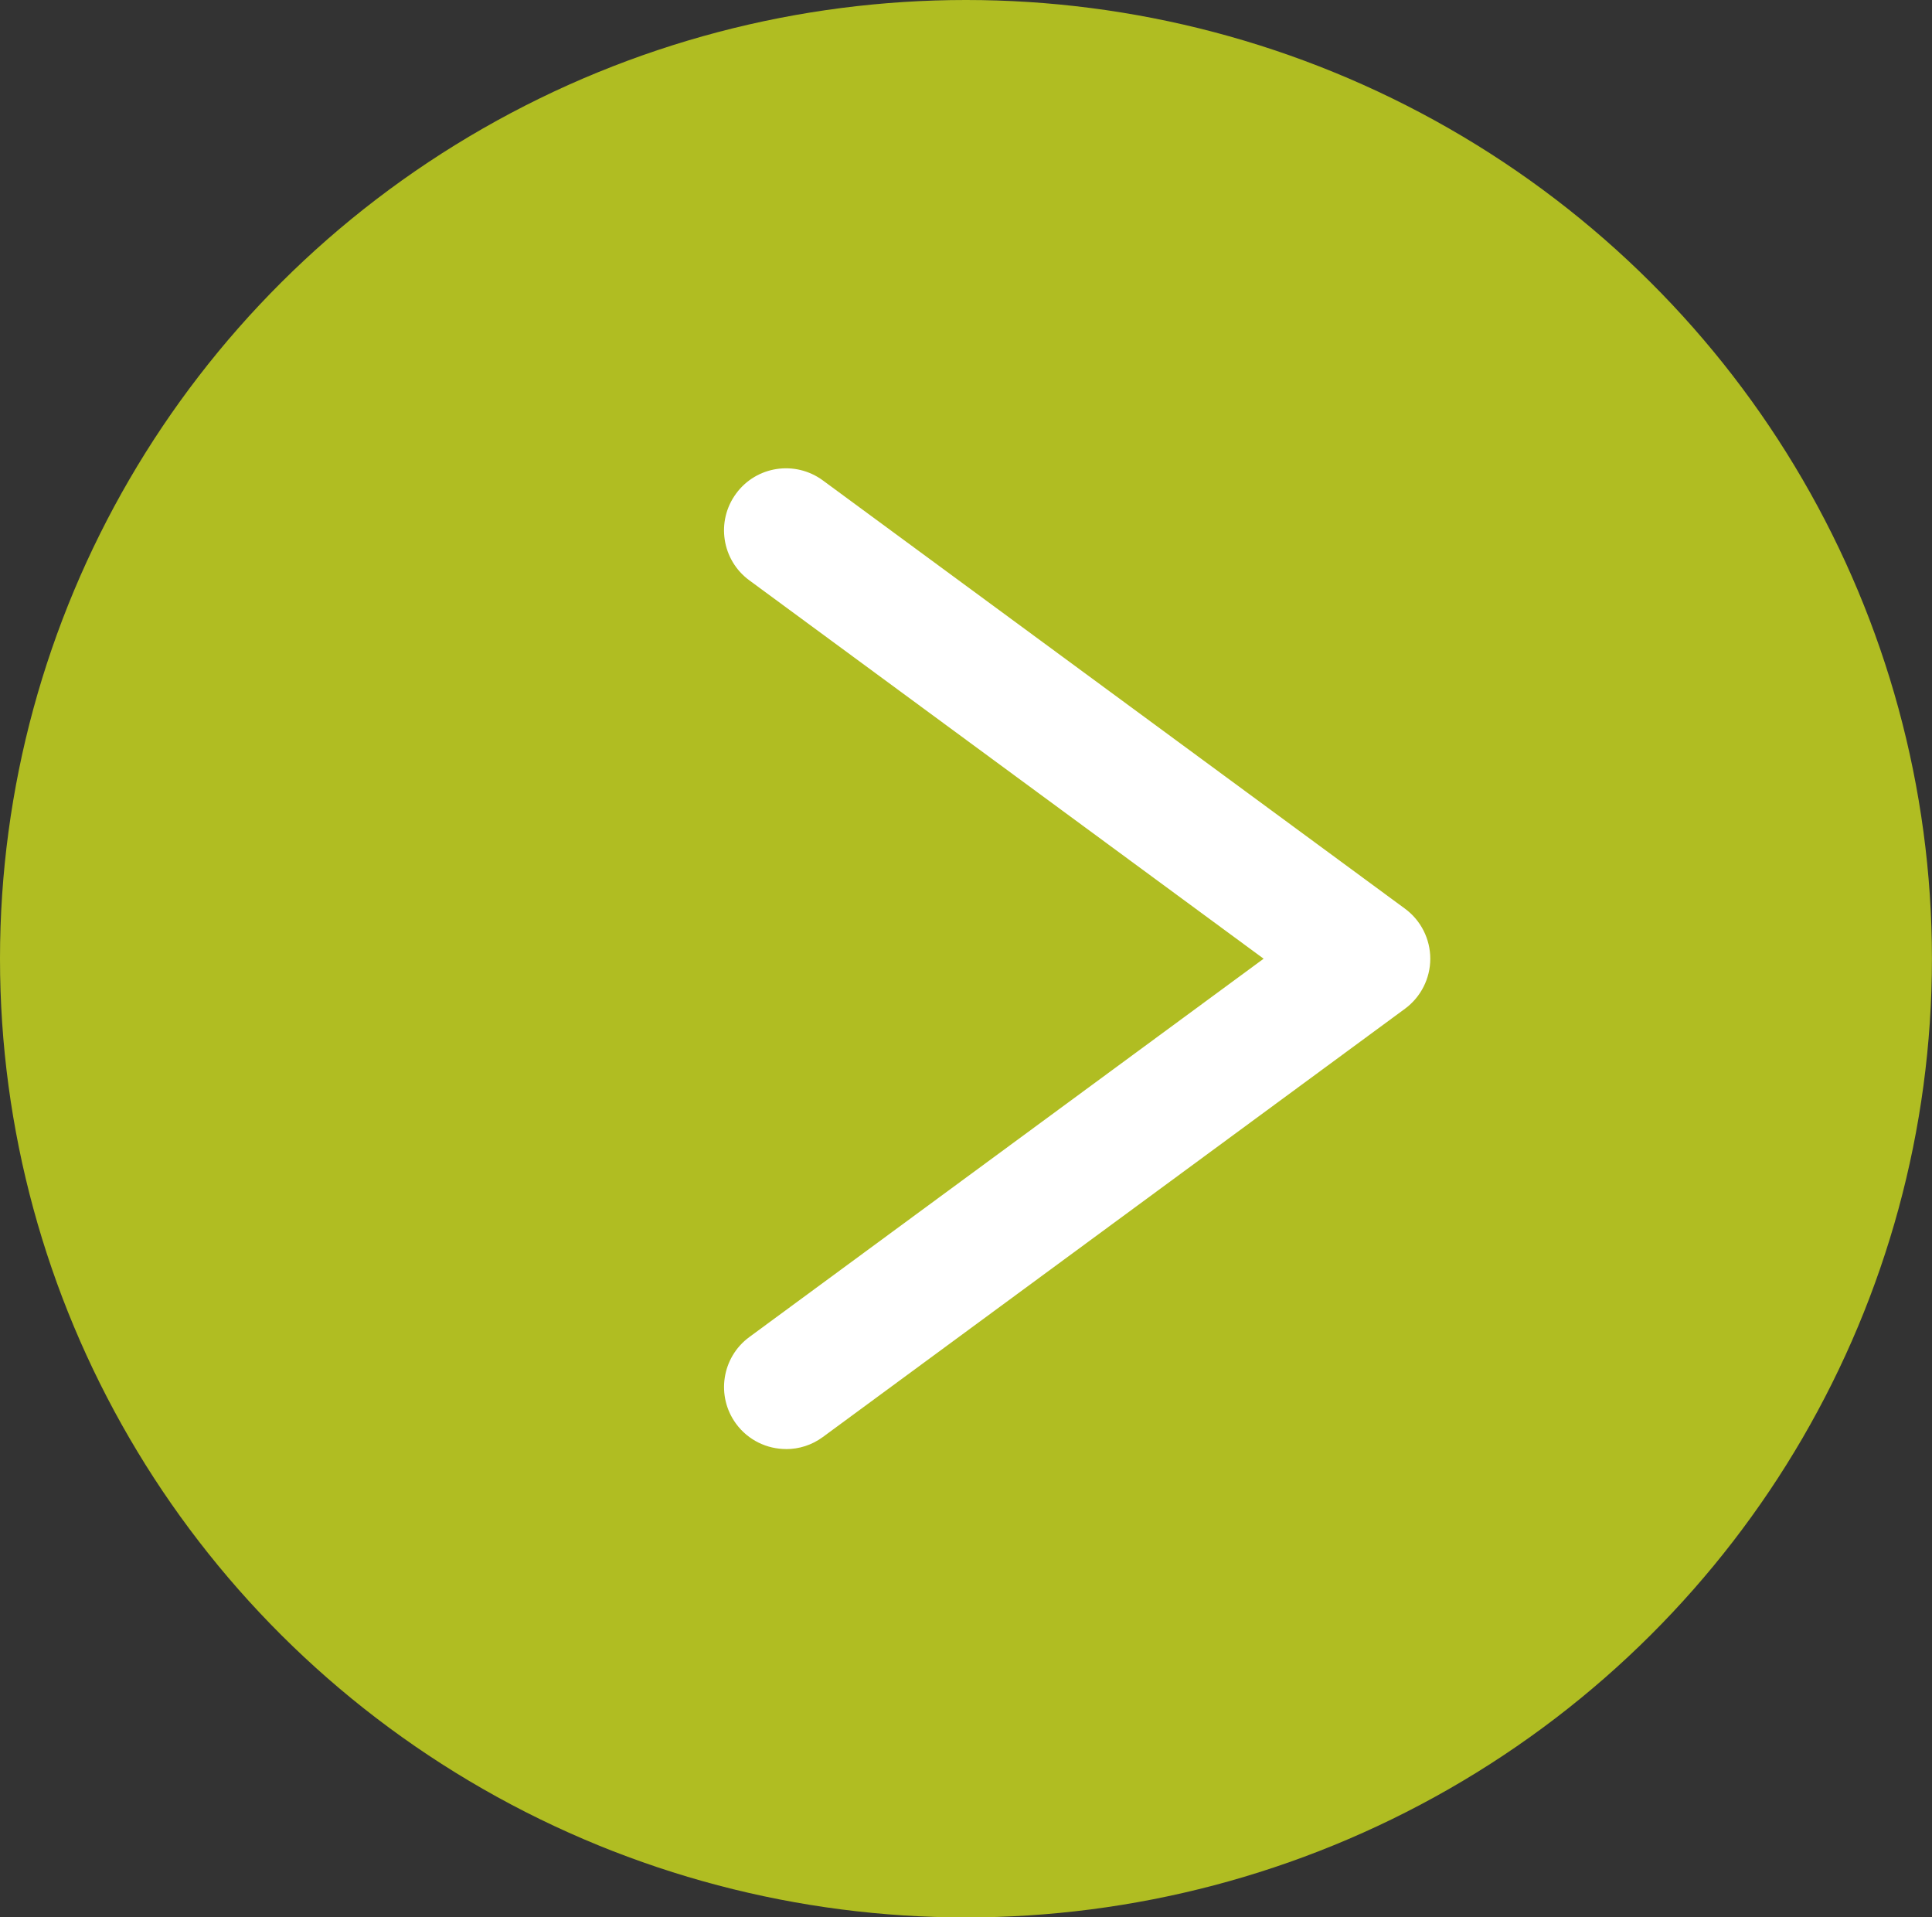
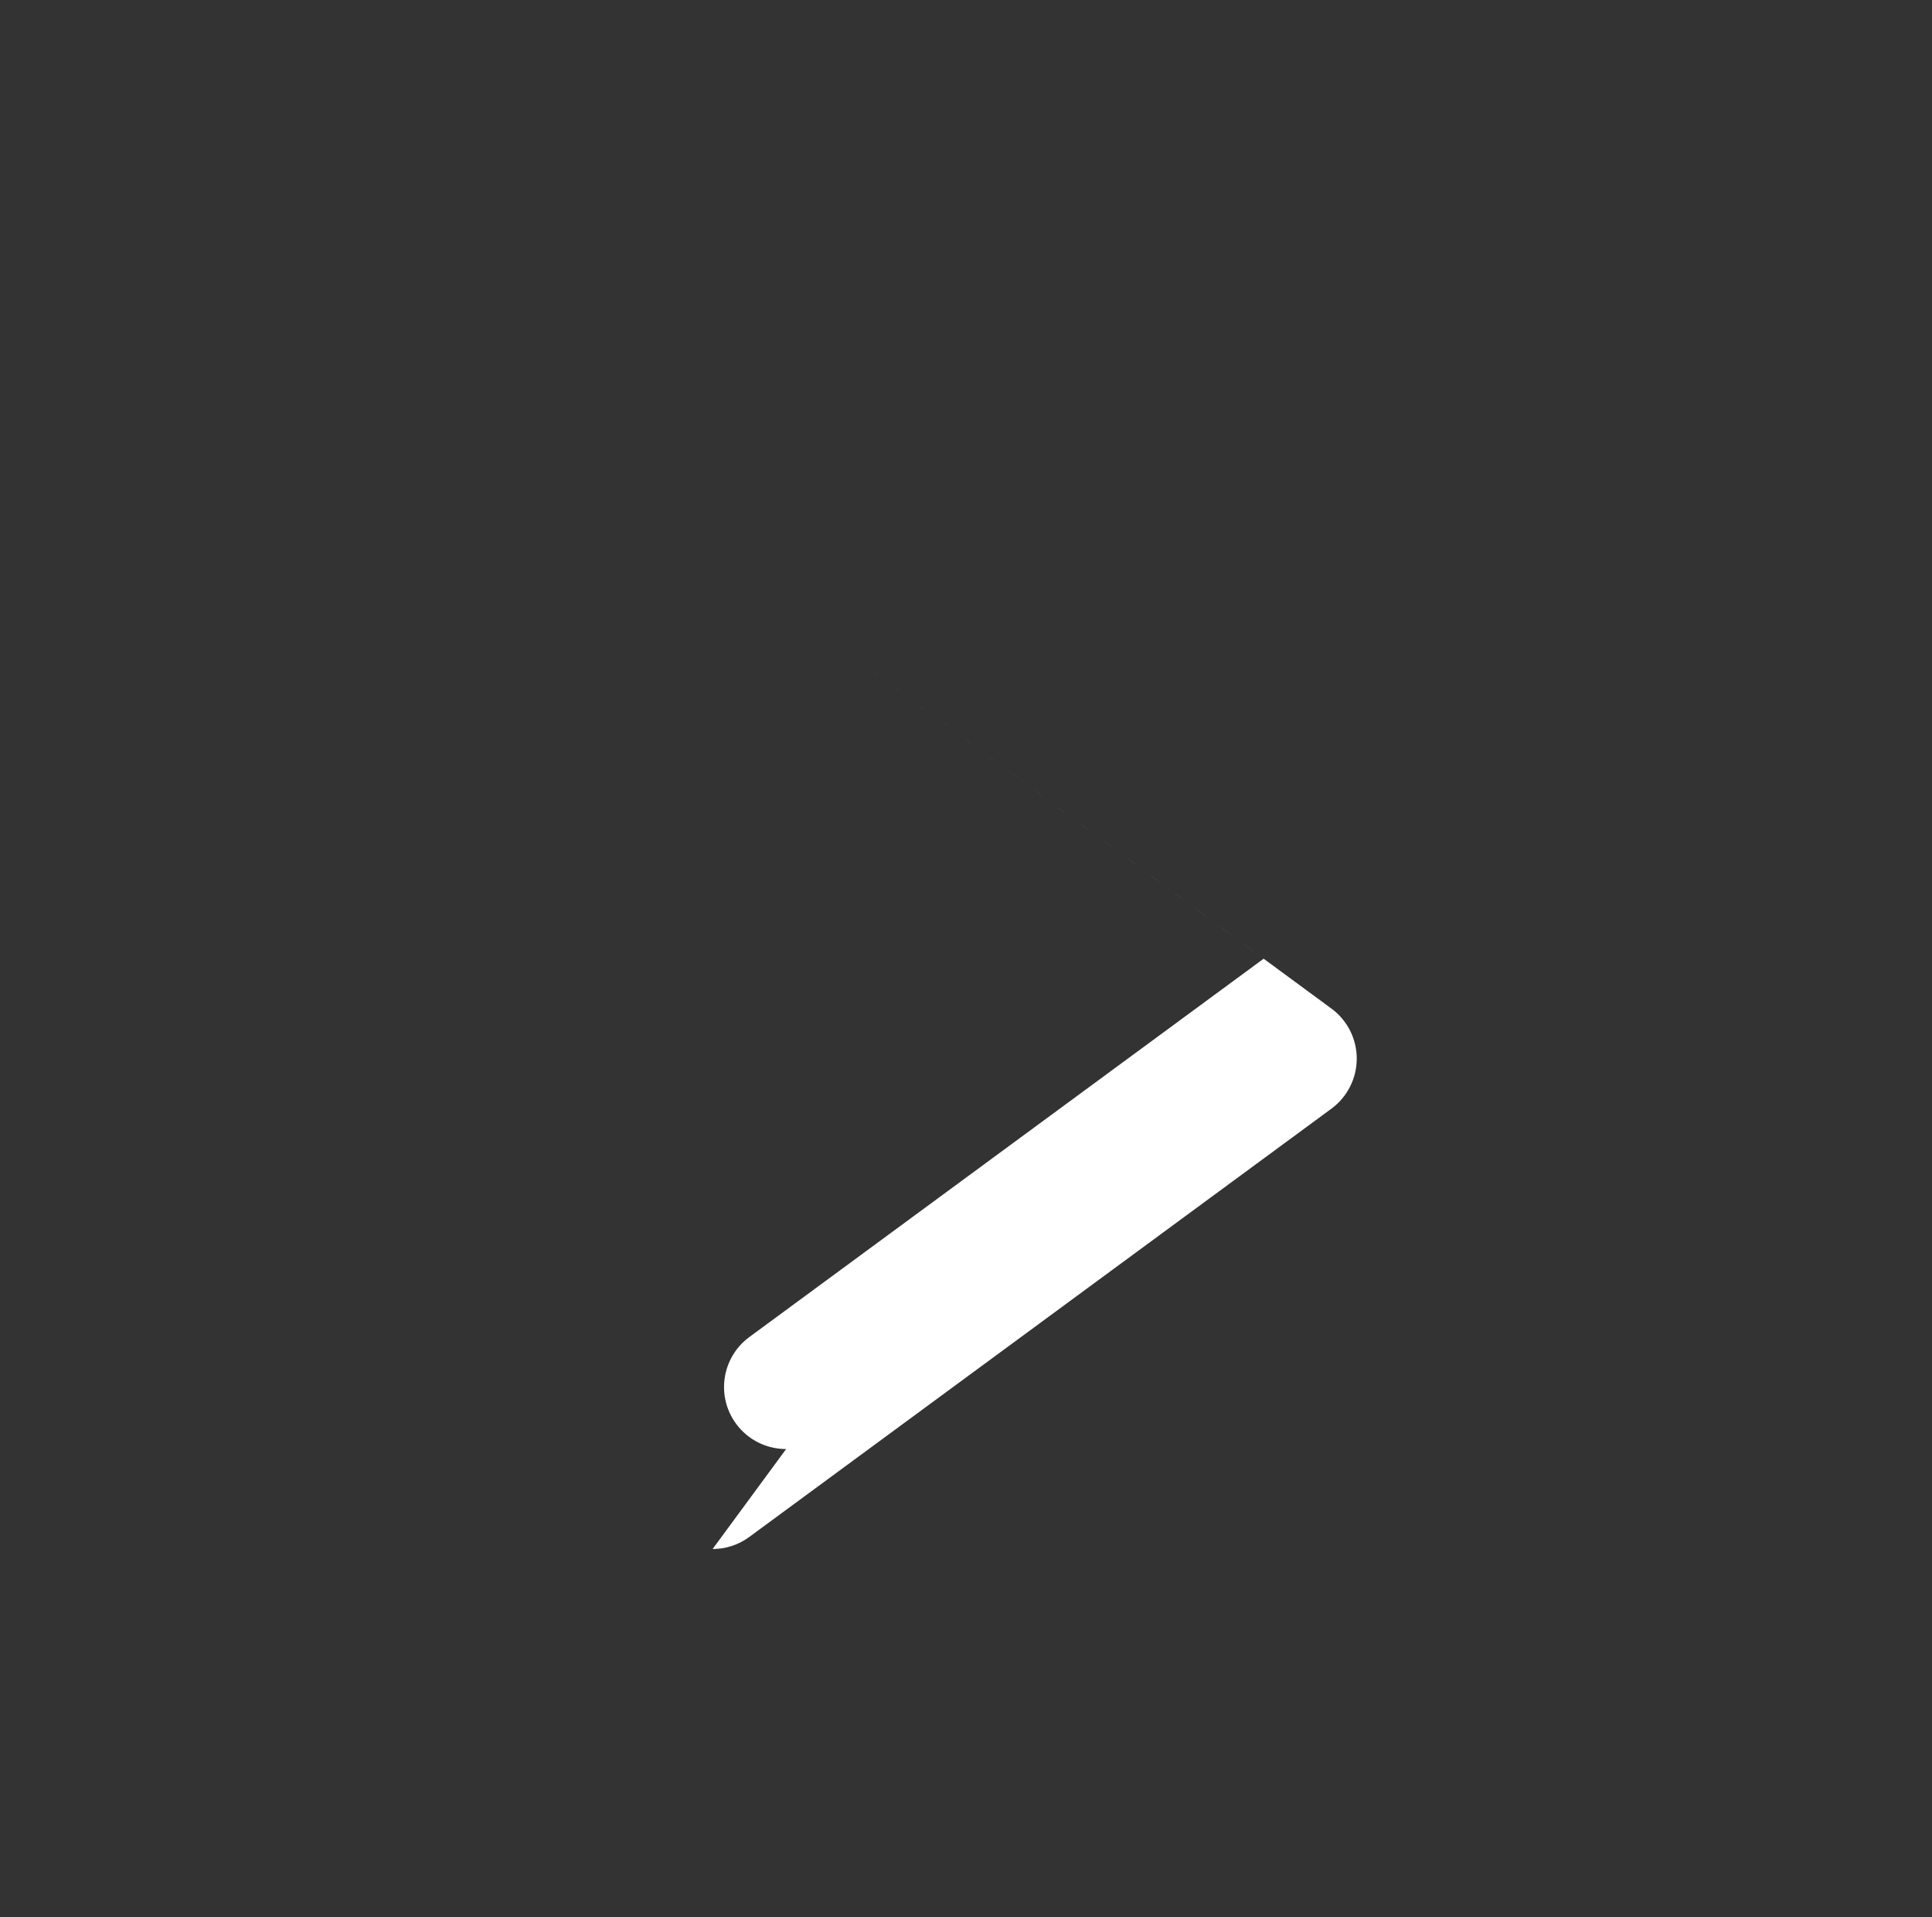
<svg xmlns="http://www.w3.org/2000/svg" id="b" data-name="レイヤー 2" viewBox="0 0 34.603 34.333">
  <rect x="0" y="0" width="34.603" height="34.333" fill="#333333" stroke="none" />
  <g id="c" data-name="レイヤー 1">
    <g>
-       <ellipse cx="17.301" cy="17.167" rx="17.301" ry="17.167" style="fill: #b0bd22;" />
-       <path d="M14.08,25.947c-.341,0-.678-.156-.896-.452-.363-.494-.258-1.189.236-1.553l9.212-6.775-9.212-6.776c-.494-.363-.6-1.059-.236-1.553.363-.495,1.058-.599,1.553-.236l10.428,7.67c.284.209.452.542.452.895s-.168.685-.452.895l-10.428,7.67c-.198.146-.429.216-.657.216Z" style="fill: #fff;" />
+       <path d="M14.08,25.947c-.341,0-.678-.156-.896-.452-.363-.494-.258-1.189.236-1.553l9.212-6.775-9.212-6.776l10.428,7.67c.284.209.452.542.452.895s-.168.685-.452.895l-10.428,7.67c-.198.146-.429.216-.657.216Z" style="fill: #fff;" />
    </g>
  </g>
</svg>